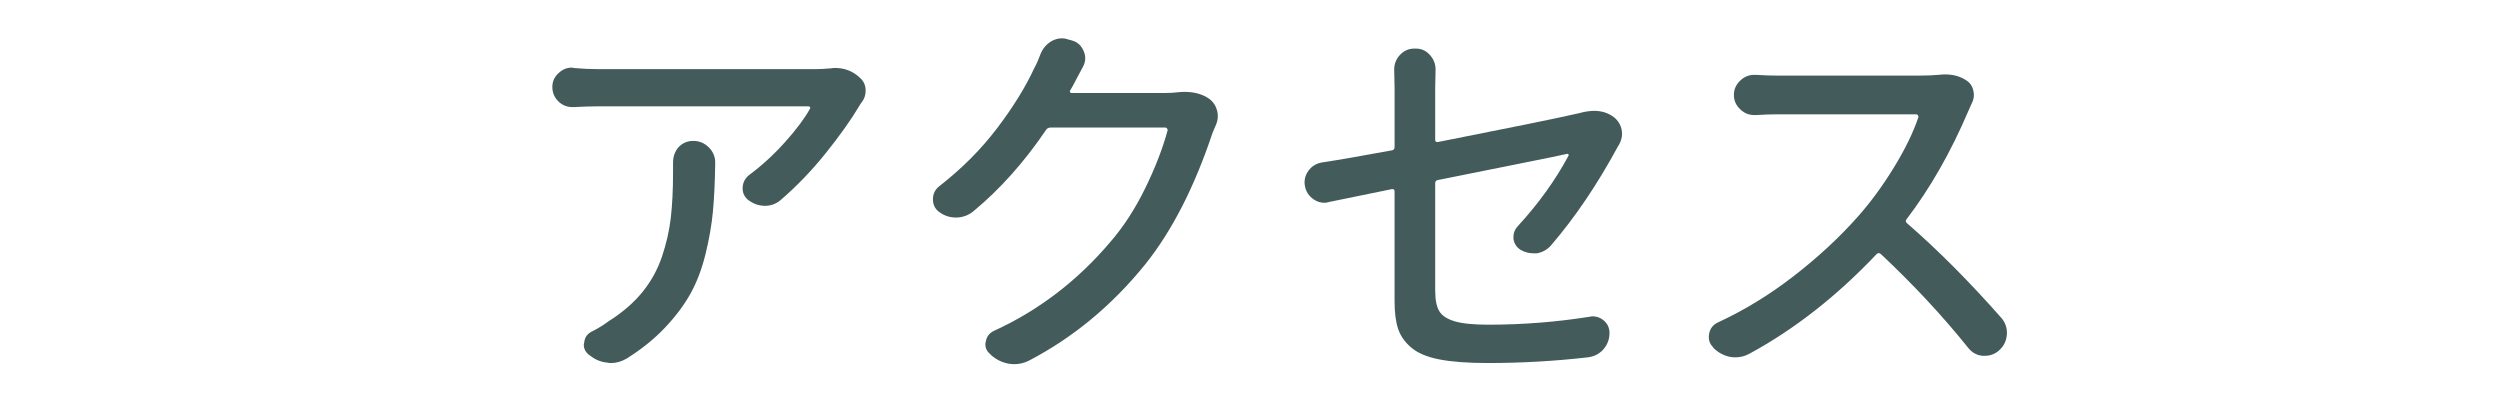
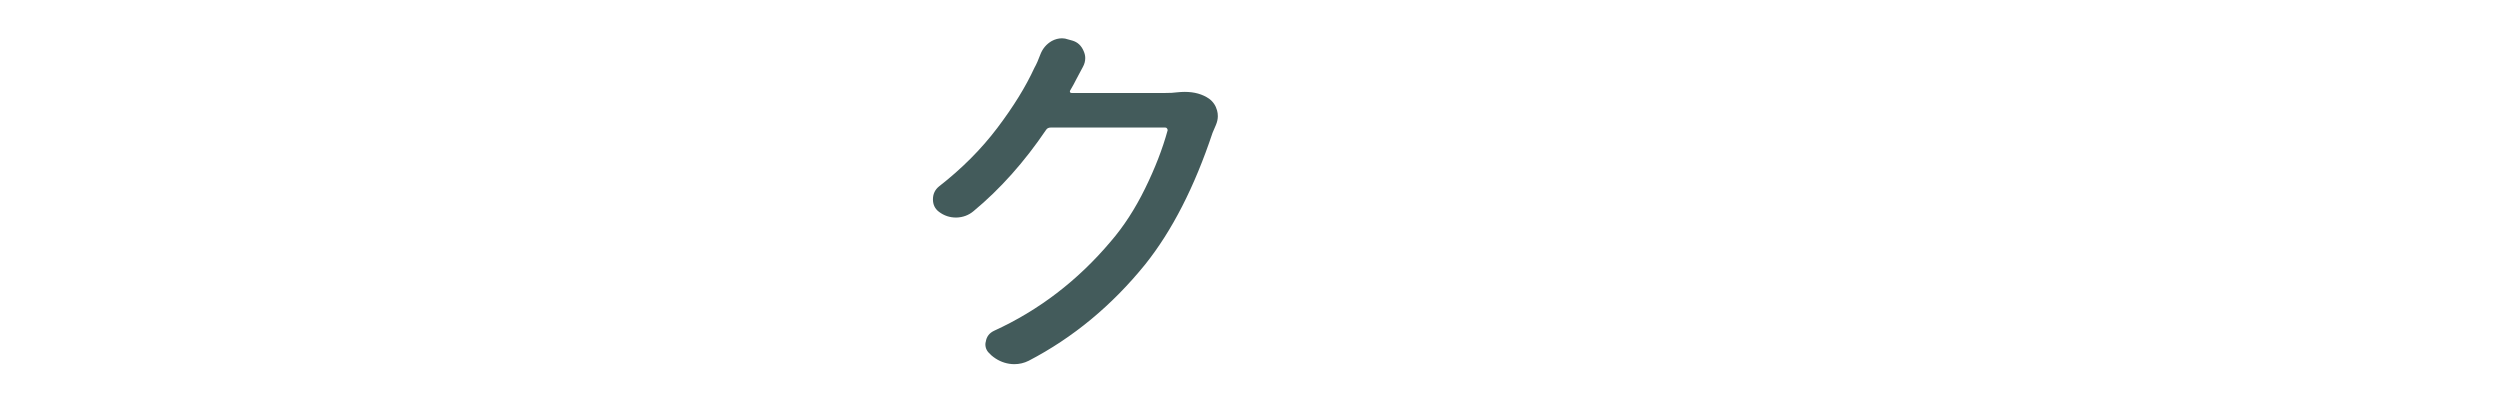
<svg xmlns="http://www.w3.org/2000/svg" version="1.1" id="レイヤー_1" x="0px" y="0px" viewBox="0 0 90 15" enable-background="new 0 0 90 15" xml:space="preserve">
  <g>
-     <path fill="#435B5B" d="M29.919,2.46c0.045-0.009,0.091-0.014,0.137-0.014c0.355,0,0.656,0.119,0.902,0.355   c0.137,0.119,0.205,0.273,0.205,0.465c0,0.155-0.046,0.292-0.137,0.41c-0.037,0.046-0.064,0.087-0.082,0.123   c-0.31,0.52-0.718,1.094-1.224,1.723s-1.046,1.189-1.62,1.682C27.936,7.341,27.749,7.41,27.54,7.41c-0.009,0-0.019,0-0.027,0   c-0.219-0.009-0.415-0.082-0.588-0.219c-0.128-0.109-0.191-0.246-0.191-0.41c0-0.191,0.077-0.351,0.232-0.479   c0.456-0.337,0.886-0.731,1.292-1.183c0.405-0.451,0.704-0.85,0.896-1.196c0.018-0.027,0.021-0.05,0.007-0.068   c-0.014-0.018-0.034-0.027-0.062-0.027h-7.561c-0.265,0-0.556,0.009-0.875,0.027c-0.019,0-0.037,0-0.055,0   c-0.191,0-0.355-0.063-0.492-0.191c-0.155-0.146-0.232-0.323-0.232-0.533c0-0.2,0.077-0.369,0.232-0.506   c0.137-0.127,0.292-0.191,0.465-0.191c0.027,0,0.05,0.005,0.068,0.014c0.319,0.027,0.615,0.041,0.889,0.041h7.82   C29.513,2.488,29.7,2.479,29.919,2.46z M24.231,5.837c0-0.2,0.063-0.378,0.191-0.533c0.146-0.155,0.323-0.232,0.533-0.232   c0.219,0,0.405,0.078,0.561,0.232c0.155,0.155,0.232,0.337,0.232,0.547v0.014c-0.009,0.675-0.037,1.256-0.082,1.743   c-0.046,0.488-0.135,1-0.267,1.538c-0.132,0.538-0.313,1.012-0.54,1.422c-0.228,0.41-0.533,0.818-0.916,1.224   c-0.383,0.406-0.843,0.777-1.381,1.114c-0.183,0.109-0.374,0.164-0.574,0.164c-0.037,0-0.073-0.005-0.109-0.014   c-0.237-0.019-0.451-0.105-0.643-0.26l-0.041-0.027c-0.119-0.1-0.178-0.219-0.178-0.355c0-0.027,0.004-0.055,0.014-0.082   c0.018-0.182,0.109-0.314,0.273-0.396c0.219-0.109,0.419-0.232,0.602-0.369c0.492-0.31,0.896-0.656,1.21-1.039   s0.551-0.809,0.711-1.278c0.159-0.469,0.267-0.937,0.321-1.401s0.082-1.016,0.082-1.654V5.837z" />
    <path fill="#435B5B" d="M42.393,3.322c0.091-0.009,0.178-0.014,0.26-0.014c0.346,0,0.638,0.082,0.875,0.246   c0.146,0.109,0.241,0.251,0.287,0.424c0.018,0.064,0.027,0.132,0.027,0.205c0,0.101-0.023,0.205-0.068,0.314   c-0.046,0.109-0.087,0.205-0.123,0.287c-0.647,1.941-1.454,3.519-2.42,4.73c-1.203,1.486-2.603,2.644-4.197,3.473   c-0.164,0.082-0.337,0.123-0.52,0.123c-0.055,0-0.114-0.005-0.178-0.014c-0.237-0.037-0.451-0.137-0.643-0.301l-0.041-0.041   c-0.119-0.1-0.178-0.219-0.178-0.355c0-0.036,0.004-0.068,0.014-0.096c0.027-0.182,0.127-0.314,0.301-0.396   c1.613-0.738,3.012-1.809,4.197-3.213c0.465-0.538,0.877-1.173,1.237-1.907c0.36-0.733,0.631-1.433,0.813-2.099   c0-0.018-0.007-0.039-0.021-0.062c-0.014-0.022-0.034-0.034-0.062-0.034h-4.129c-0.073,0-0.128,0.027-0.164,0.082   c-0.784,1.158-1.654,2.133-2.611,2.926c-0.173,0.146-0.378,0.224-0.615,0.232h-0.014c-0.228,0-0.433-0.068-0.615-0.205   c-0.146-0.109-0.219-0.26-0.219-0.451s0.073-0.346,0.219-0.465c0.82-0.638,1.52-1.34,2.099-2.105   c0.579-0.766,1.023-1.485,1.333-2.16c0.073-0.127,0.146-0.292,0.219-0.492c0.082-0.209,0.219-0.369,0.41-0.479   c0.118-0.063,0.241-0.096,0.369-0.096c0.073,0,0.146,0.014,0.219,0.041l0.15,0.041c0.191,0.055,0.328,0.183,0.41,0.383   c0.036,0.082,0.055,0.164,0.055,0.246c0,0.109-0.027,0.214-0.082,0.314c-0.119,0.219-0.191,0.355-0.219,0.41   c-0.082,0.164-0.164,0.314-0.246,0.451c-0.009,0.019-0.009,0.037,0,0.055c0.009,0.019,0.027,0.027,0.055,0.027h3.377   C42.11,3.349,42.256,3.34,42.393,3.322z" />
-     <path fill="#435B5B" d="M55.838,8.832c-0.137,0.155-0.306,0.251-0.506,0.287c-0.046,0-0.091,0-0.137,0   c-0.155,0-0.306-0.041-0.451-0.123c-0.146-0.091-0.232-0.223-0.26-0.396c0-0.027,0-0.055,0-0.082c0-0.137,0.05-0.26,0.15-0.369   c0.747-0.811,1.358-1.659,1.832-2.543c0.009-0.018,0.009-0.034,0-0.048c-0.009-0.014-0.023-0.021-0.041-0.021   c-0.146,0.037-0.768,0.164-1.866,0.383c-1.099,0.219-2.03,0.406-2.796,0.561c-0.064,0.009-0.096,0.05-0.096,0.123v3.855   c0,0.328,0.048,0.574,0.144,0.738s0.28,0.287,0.554,0.369s0.679,0.123,1.217,0.123c1.23,0,2.447-0.096,3.65-0.287   c0.036-0.009,0.073-0.014,0.109-0.014c0.146,0,0.278,0.05,0.396,0.15c0.137,0.119,0.205,0.269,0.205,0.451   c0,0.228-0.078,0.429-0.232,0.602c-0.146,0.155-0.328,0.246-0.547,0.273c-1.194,0.137-2.397,0.205-3.609,0.205   c-0.711,0-1.29-0.043-1.736-0.13c-0.447-0.087-0.786-0.23-1.019-0.431s-0.39-0.428-0.472-0.684   c-0.082-0.255-0.123-0.583-0.123-0.984V6.89c0-0.063-0.032-0.091-0.096-0.082c-0.748,0.155-1.504,0.31-2.27,0.465   C47.785,7.292,47.73,7.3,47.675,7.3c-0.137,0-0.265-0.041-0.383-0.123c-0.173-0.118-0.278-0.278-0.314-0.479   c-0.009-0.045-0.014-0.091-0.014-0.137c0-0.146,0.045-0.282,0.137-0.41c0.118-0.164,0.278-0.264,0.479-0.301   c0.602-0.091,1.444-0.237,2.529-0.438c0.063-0.009,0.096-0.05,0.096-0.123V3.185l-0.014-0.684c0-0.191,0.063-0.36,0.191-0.506   c0.146-0.164,0.323-0.246,0.533-0.246h0.055c0.209,0,0.383,0.082,0.52,0.246c0.127,0.146,0.191,0.314,0.191,0.506l-0.014,0.684   v1.846c0,0.064,0.032,0.091,0.096,0.082c2.725-0.538,4.379-0.875,4.963-1.012c0.091-0.018,0.168-0.036,0.232-0.055   c0.155-0.036,0.301-0.055,0.438-0.055c0.273,0,0.51,0.078,0.711,0.232c0.146,0.119,0.237,0.269,0.273,0.451   c0.009,0.046,0.014,0.096,0.014,0.15c0,0.128-0.037,0.255-0.109,0.383c-0.019,0.027-0.032,0.05-0.041,0.068   C57.496,6.653,56.694,7.838,55.838,8.832z" />
-     <path fill="#435B5B" d="M69.802,2.693c0.082-0.009,0.155-0.014,0.219-0.014c0.31,0,0.574,0.078,0.793,0.232   c0.127,0.091,0.205,0.219,0.232,0.383c0.009,0.046,0.014,0.087,0.014,0.123c0,0.109-0.027,0.214-0.082,0.314   c-0.046,0.101-0.082,0.183-0.109,0.246c-0.638,1.495-1.381,2.798-2.229,3.91c-0.046,0.055-0.041,0.105,0.014,0.15   c1.112,0.966,2.247,2.105,3.404,3.418c0.127,0.155,0.191,0.328,0.191,0.52c0,0.255-0.091,0.465-0.273,0.629l-0.027,0.027   c-0.146,0.118-0.31,0.178-0.492,0.178c-0.027,0-0.055,0-0.082,0c-0.21-0.019-0.383-0.114-0.52-0.287   c-0.921-1.148-1.969-2.274-3.145-3.377c-0.055-0.045-0.105-0.045-0.15,0c-1.431,1.513-2.962,2.712-4.594,3.596   c-0.155,0.082-0.319,0.123-0.492,0.123c-0.055,0-0.114-0.005-0.178-0.014c-0.237-0.046-0.442-0.155-0.615-0.328l-0.014-0.027   c-0.101-0.1-0.15-0.219-0.15-0.355c0-0.045,0.004-0.091,0.014-0.137c0.036-0.182,0.141-0.314,0.314-0.396   c0.948-0.438,1.857-0.993,2.728-1.668c0.87-0.674,1.634-1.381,2.29-2.119c0.465-0.52,0.902-1.114,1.313-1.784   s0.706-1.278,0.889-1.825c0-0.018-0.007-0.039-0.021-0.062c-0.014-0.022-0.034-0.034-0.062-0.034h-5.031   c-0.191,0-0.438,0.009-0.738,0.027c-0.019,0-0.037,0-0.055,0c-0.191,0-0.355-0.063-0.492-0.191   c-0.164-0.146-0.246-0.323-0.246-0.533c0-0.209,0.082-0.387,0.246-0.533c0.137-0.127,0.301-0.191,0.492-0.191   c0.018,0,0.036,0,0.055,0c0.301,0.019,0.547,0.027,0.738,0.027h5.195C69.383,2.72,69.602,2.711,69.802,2.693z" />
  </g>
</svg>